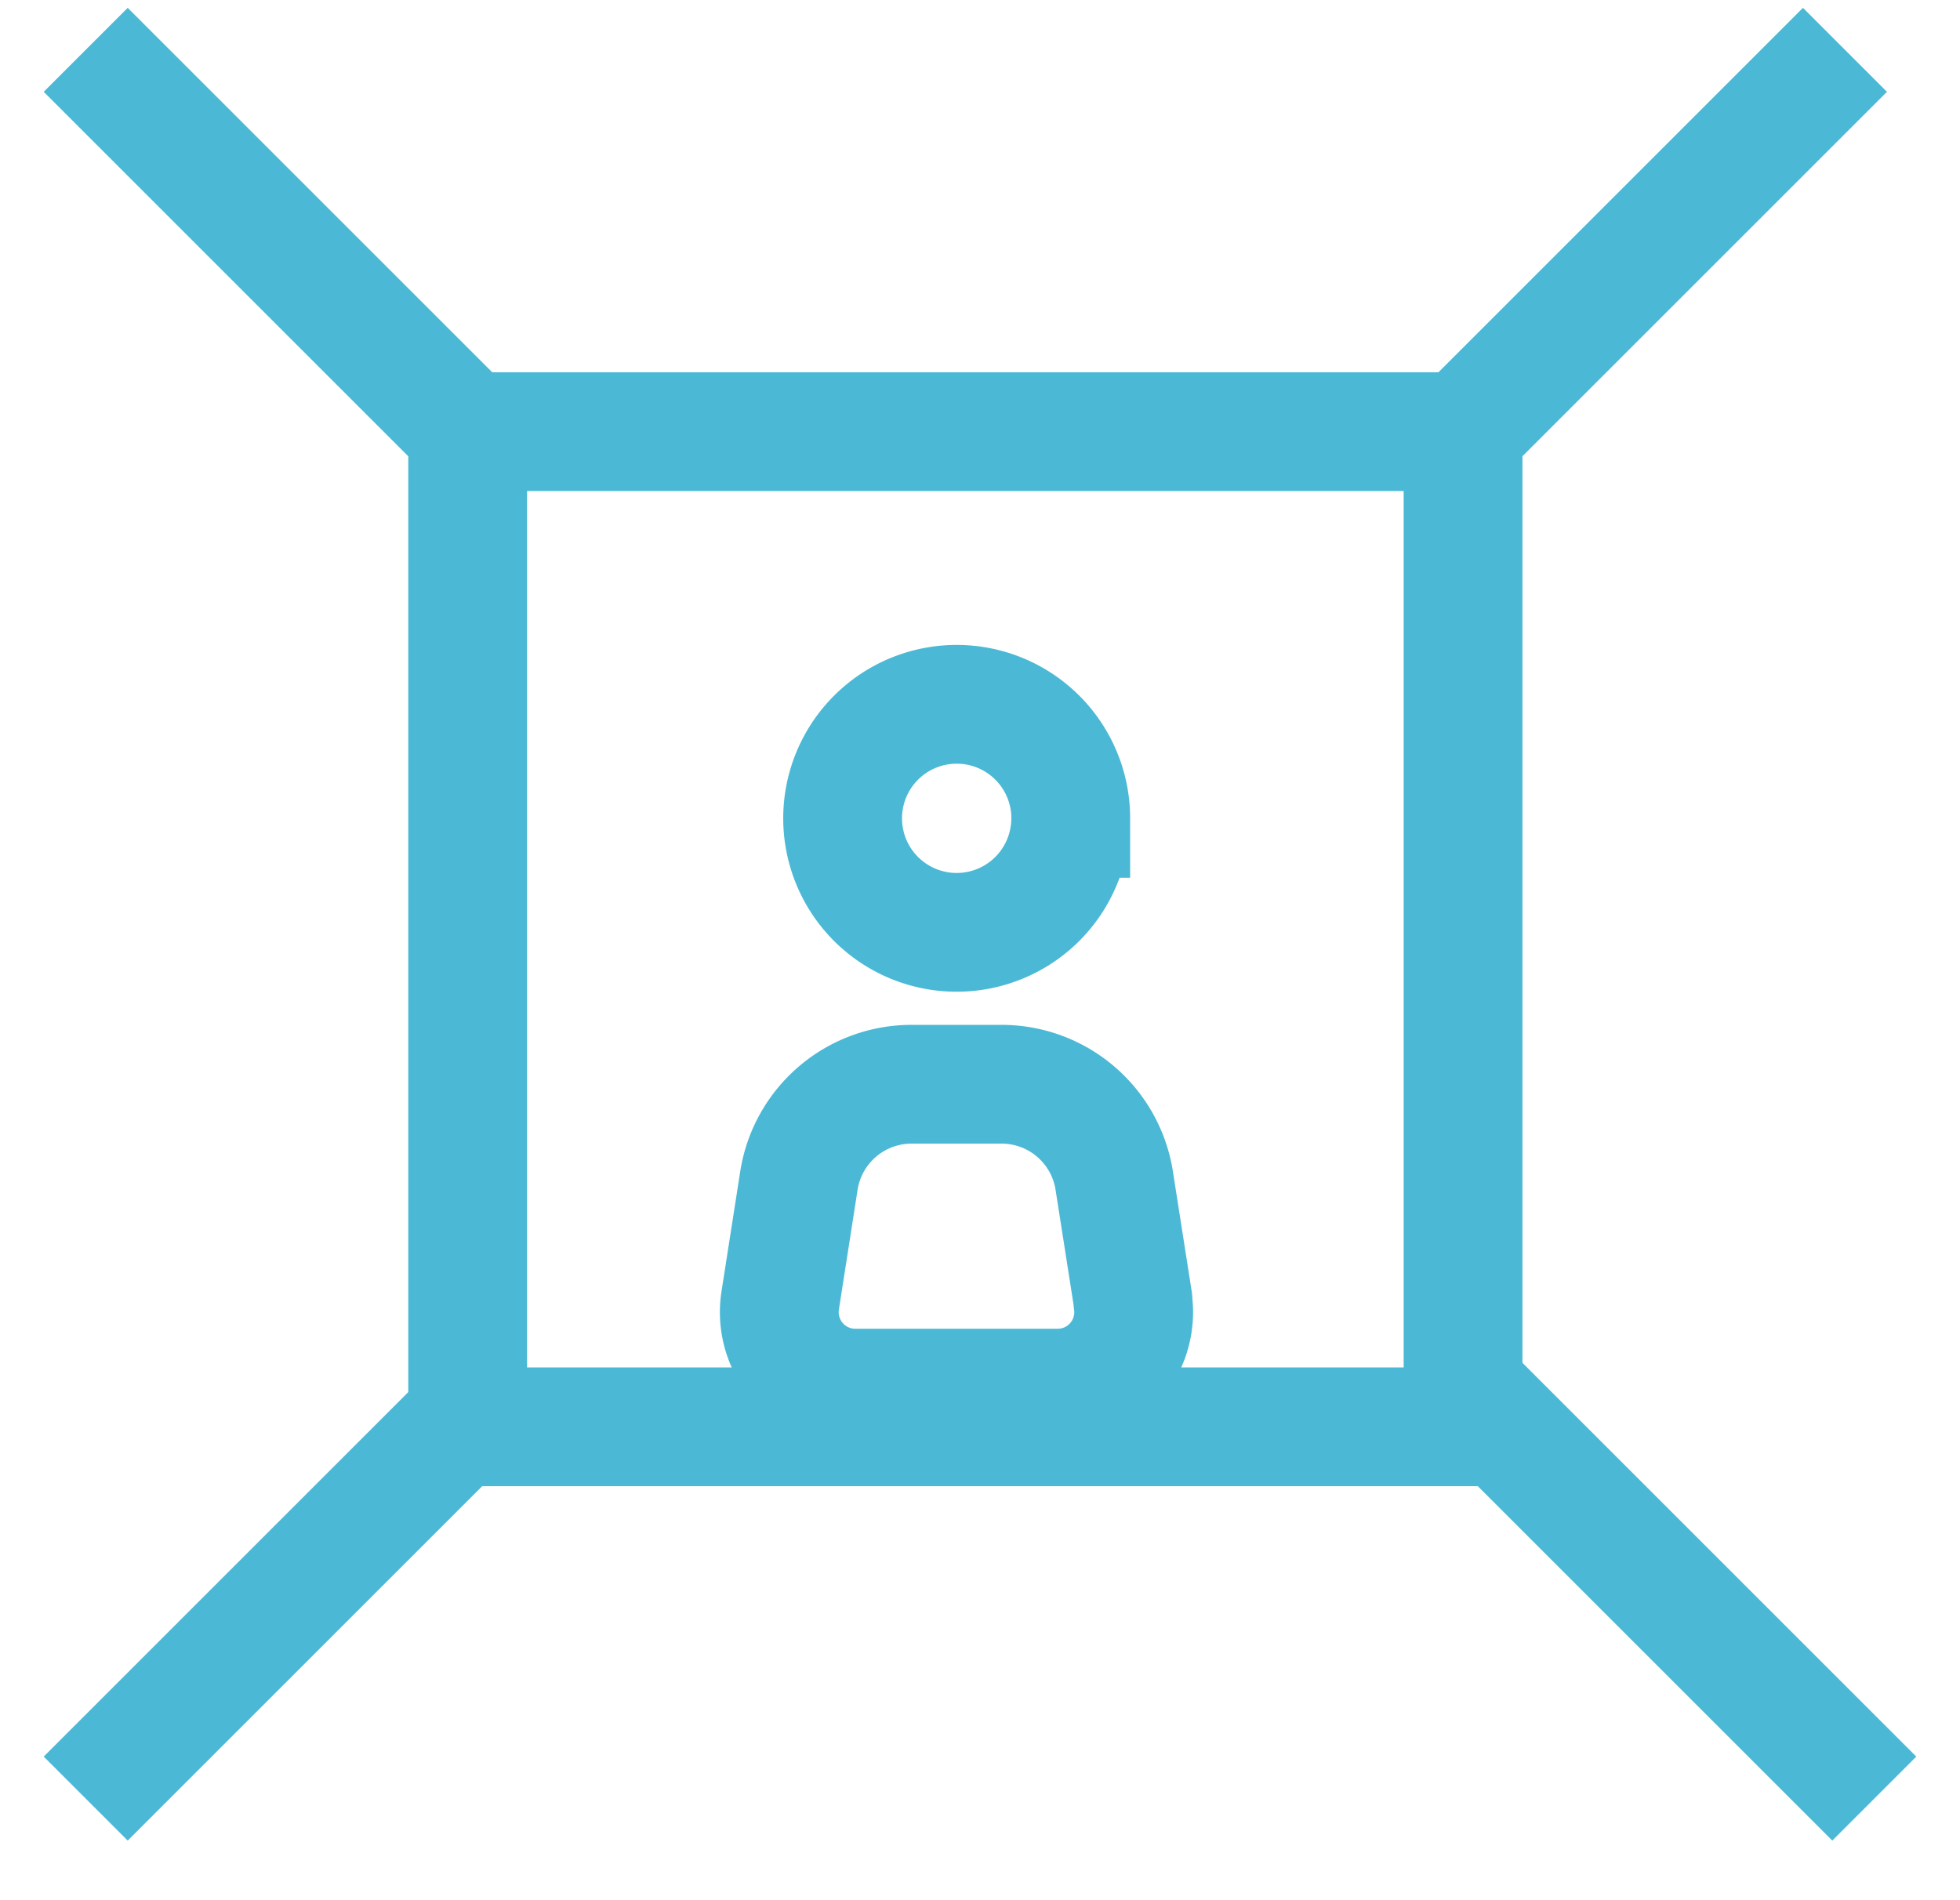
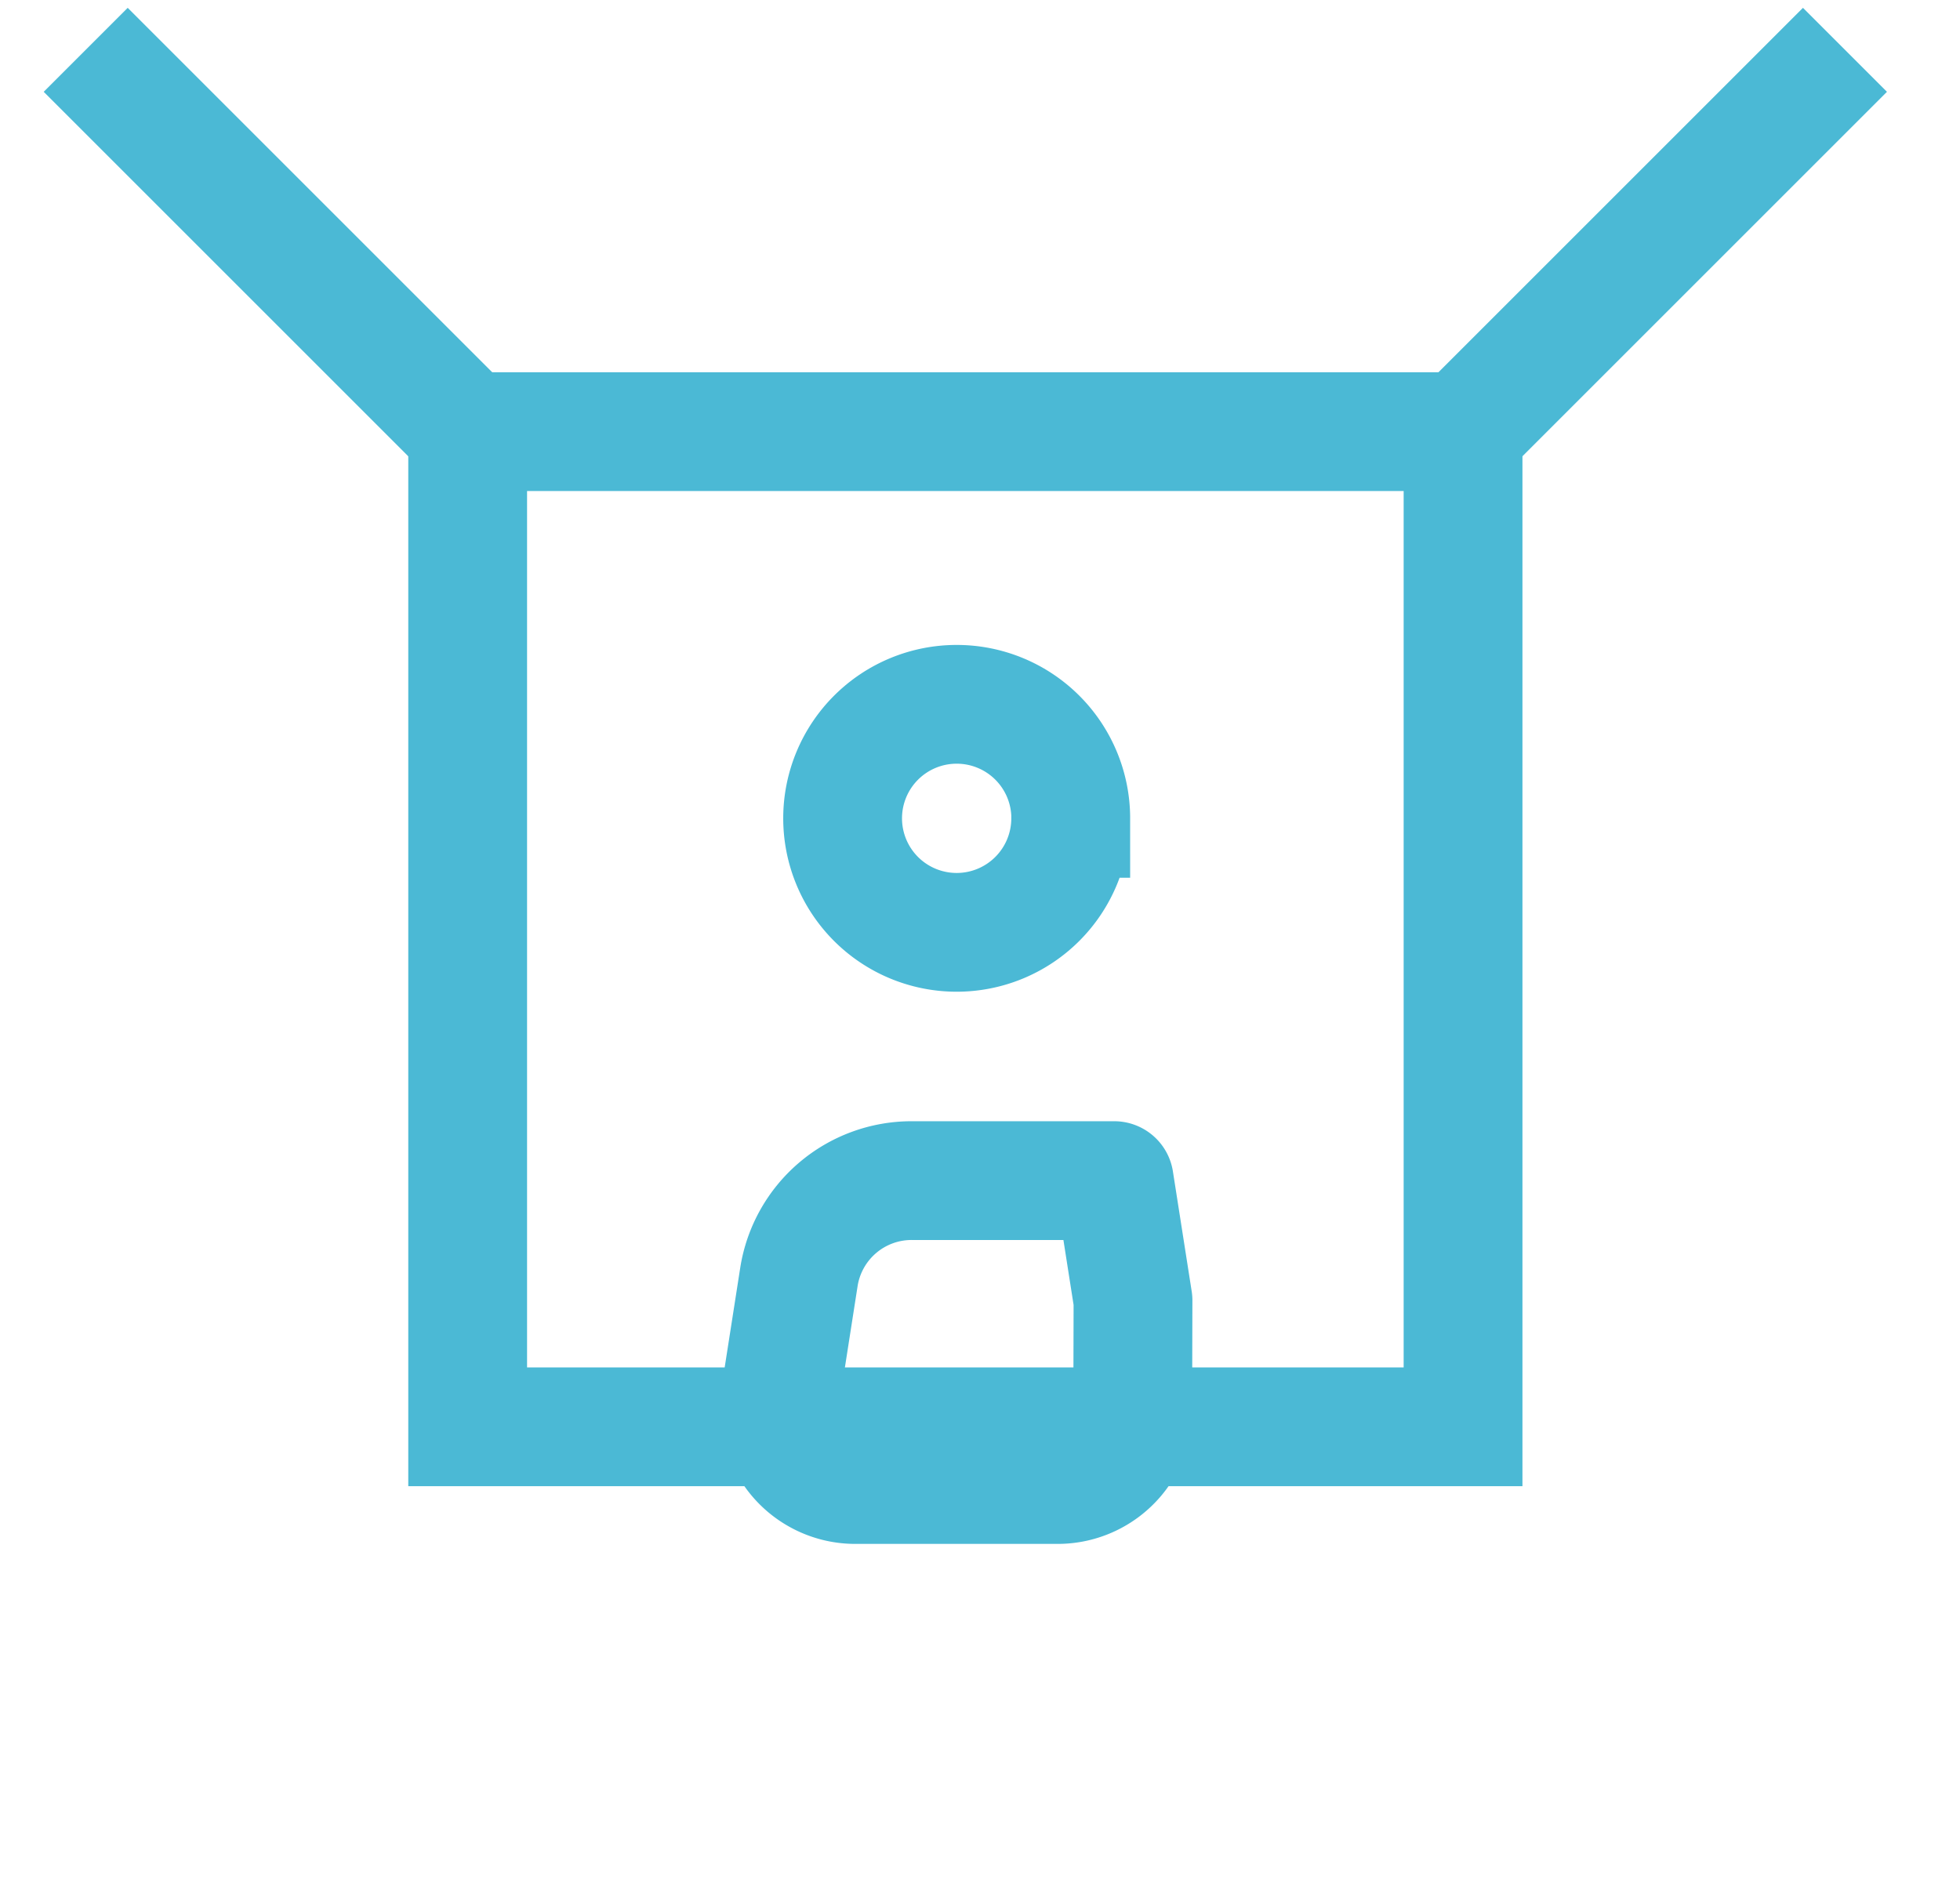
<svg xmlns="http://www.w3.org/2000/svg" width="33" height="32" viewBox="0 0 33 32">
  <g id="グループ_24" data-name="グループ 24" transform="translate(-10 -777)">
    <g id="グループ_18" data-name="グループ 18">
      <g id="長方形_147" data-name="長方形 147" transform="translate(10 777)" fill="none" stroke="rgba(112,112,112,0)" stroke-width="1">
        <rect width="33" height="32" stroke="none" />
        <rect x="0.5" y="0.5" width="32" height="31" fill="none" />
      </g>
      <g id="長方形_142" data-name="長方形 142" transform="translate(16.874 783.269)" fill="none" stroke="#4bb9d5" stroke-width="2">
-         <rect width="18.759" height="18.759" stroke="none" />
        <rect x="1" y="1" width="16.759" height="16.759" fill="none" />
      </g>
      <line id="線_95" data-name="線 95" x2="6.911" y2="6.911" transform="translate(11.443 777.839)" fill="none" stroke="#4bb9d5" stroke-width="2" />
    </g>
    <line id="線_97" data-name="線 97" x1="6.911" y2="6.911" transform="translate(34.152 777.839)" fill="none" stroke="#4bb9d5" stroke-width="2" />
-     <line id="線_96" data-name="線 96" y1="6.911" x2="6.911" transform="translate(11.443 800.378)" fill="none" stroke="#4bb9d5" stroke-width="2" />
-     <line id="線_98" data-name="線 98" x1="6.911" y1="6.911" transform="translate(34.646 800.378)" fill="none" stroke="#4bb9d5" stroke-width="2" />
    <g id="Icon_akar-people-multiple" data-name="Icon akar-people-multiple" transform="translate(23.124 788.861)">
-       <path id="パス_183" data-name="パス 183" d="M24.458,23.141l-.316-2.018a1.92,1.92,0,0,0-1.9-1.623H20.733a1.92,1.92,0,0,0-1.9,1.623l-.315,2.018a1.28,1.28,0,0,0,1.264,1.477h3.408a1.28,1.28,0,0,0,1.264-1.477Z" transform="translate(-18.506 -13.102)" fill="none" stroke="#4bb9d5" stroke-linecap="round" stroke-linejoin="round" stroke-width="2" />
+       <path id="パス_183" data-name="パス 183" d="M24.458,23.141l-.316-2.018H20.733a1.92,1.92,0,0,0-1.9,1.623l-.315,2.018a1.28,1.28,0,0,0,1.264,1.477h3.408a1.28,1.28,0,0,0,1.264-1.477Z" transform="translate(-18.506 -13.102)" fill="none" stroke="#4bb9d5" stroke-linecap="round" stroke-linejoin="round" stroke-width="2" />
      <path id="パス_184" data-name="パス 184" d="M24.839,6.42A1.92,1.92,0,1,1,22.92,4.5a1.92,1.92,0,0,1,1.92,1.92Z" transform="translate(-19.936 -4.5)" fill="none" stroke="#4bb9d5" stroke-width="2" />
    </g>
  </g>
</svg>